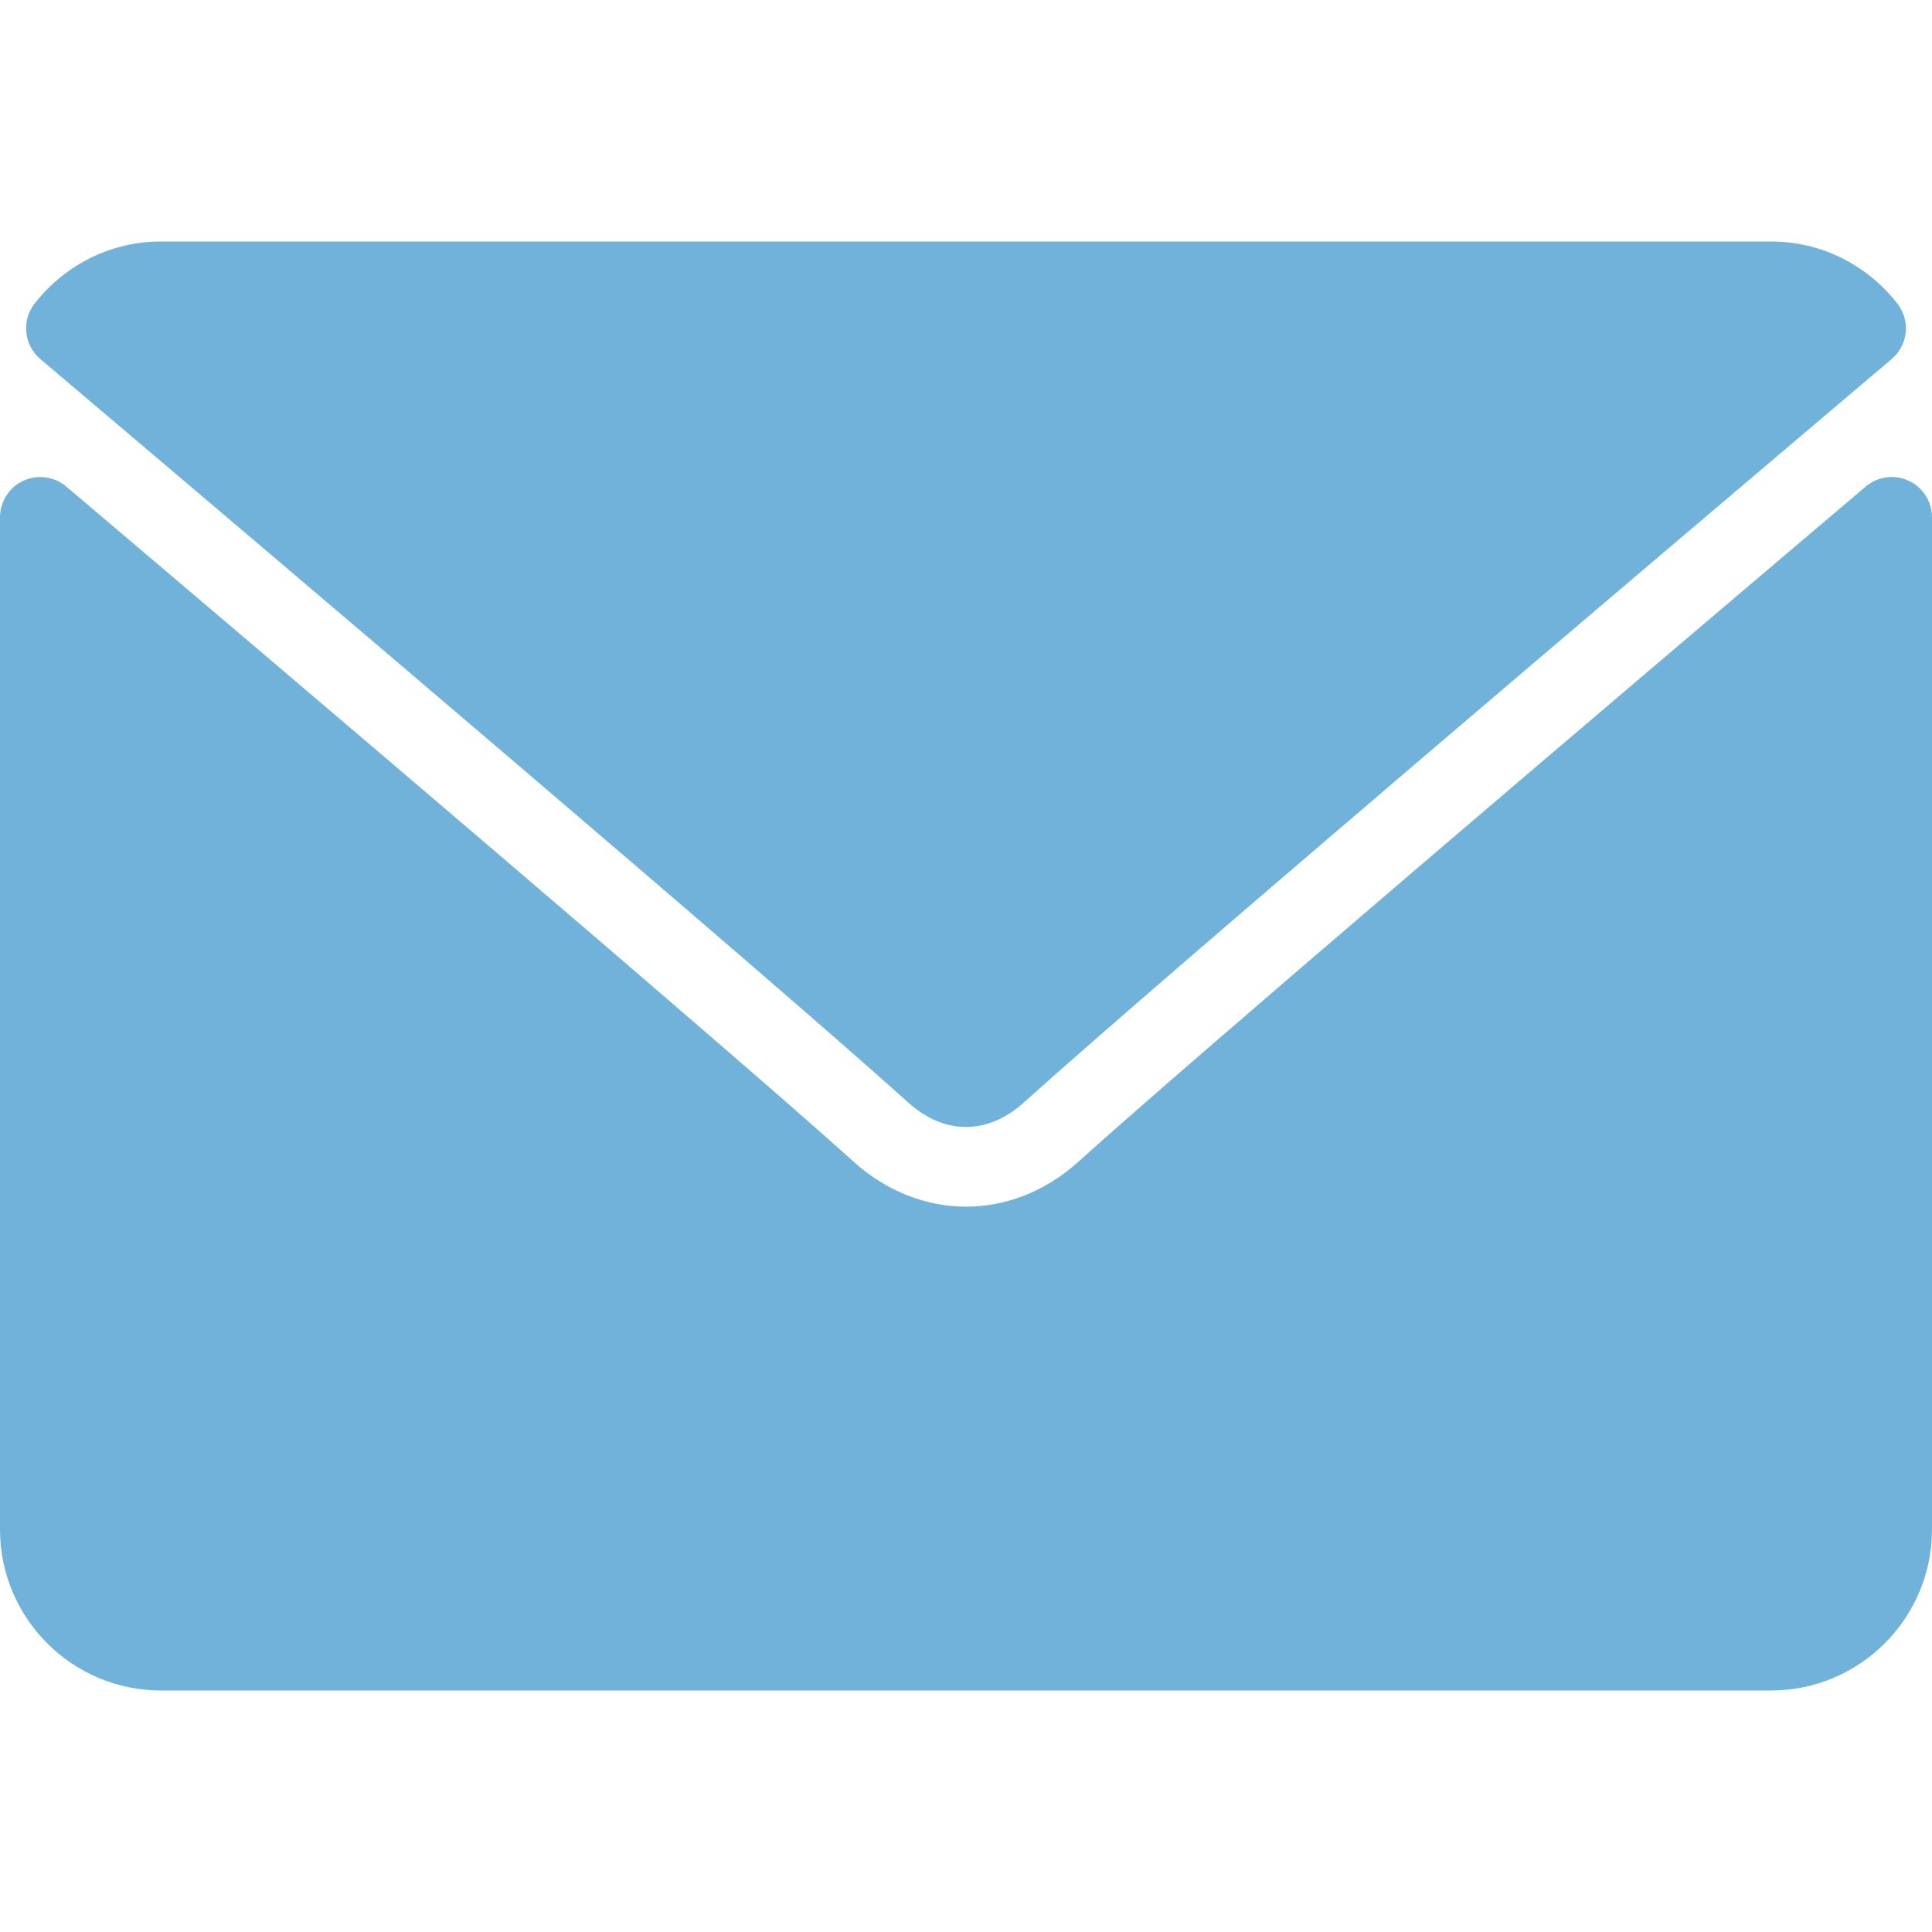
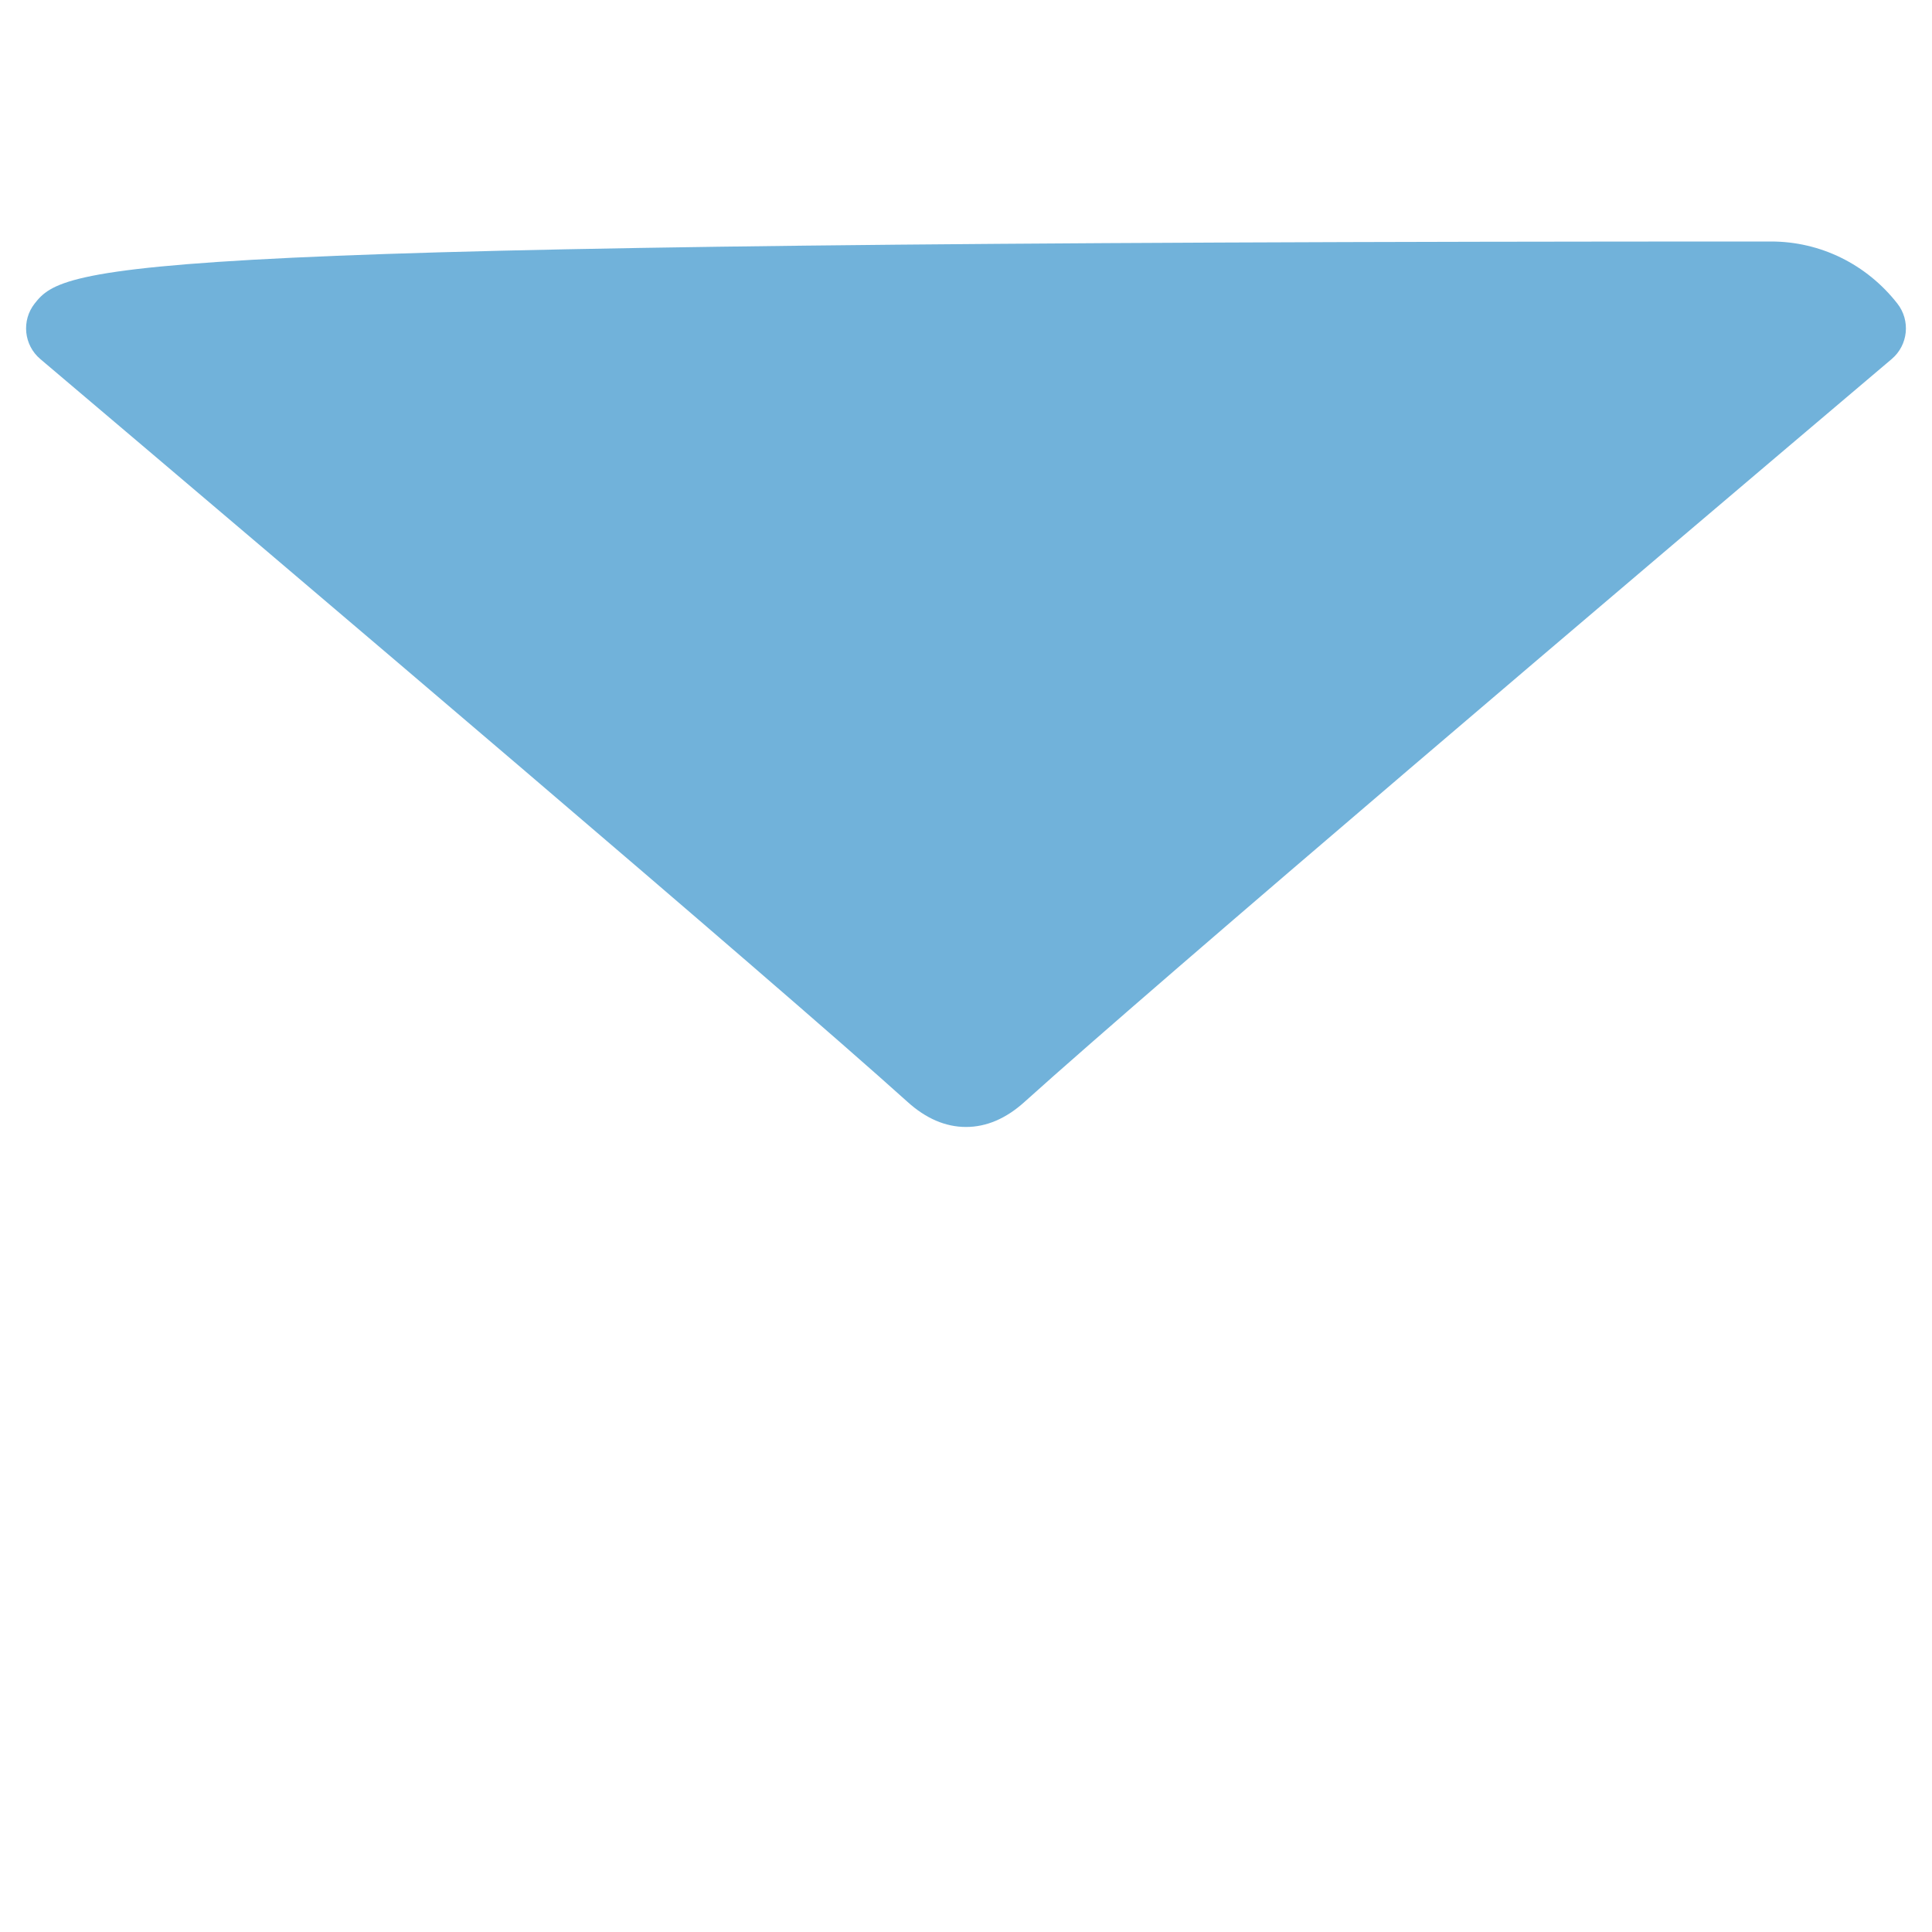
<svg xmlns="http://www.w3.org/2000/svg" width="85" height="85" viewBox="0 0 85 85" fill="none">
-   <path d="M1.774 15.797C13.44 25.677 33.91 43.059 39.927 48.478C40.734 49.21 41.601 49.582 42.5 49.582C43.398 49.582 44.262 49.213 45.068 48.485C51.09 43.06 71.56 25.677 83.226 15.797C83.952 15.184 84.063 14.104 83.475 13.354C82.115 11.619 80.089 10.625 77.917 10.625H7.083C4.911 10.625 2.885 11.619 1.525 13.354C0.937 14.104 1.048 15.184 1.774 15.797Z" fill="#71B2DA" />
-   <path d="M83.973 21.151C83.345 20.859 82.607 20.961 82.084 21.407C69.147 32.375 52.636 46.433 47.441 51.114C44.525 53.746 40.478 53.746 37.556 51.11C32.018 46.121 13.476 30.358 2.916 21.407C2.39 20.961 1.65 20.863 1.027 21.151C0.401 21.442 0 22.068 0 22.758V67.292C0 71.198 3.177 74.375 7.083 74.375H77.917C81.823 74.375 85 71.198 85 67.292V22.758C85 22.068 84.599 21.44 83.973 21.151Z" fill="#71B2DA" />
+   <path d="M1.774 15.797C13.44 25.677 33.91 43.059 39.927 48.478C40.734 49.21 41.601 49.582 42.5 49.582C43.398 49.582 44.262 49.213 45.068 48.485C51.09 43.06 71.56 25.677 83.226 15.797C83.952 15.184 84.063 14.104 83.475 13.354C82.115 11.619 80.089 10.625 77.917 10.625C4.911 10.625 2.885 11.619 1.525 13.354C0.937 14.104 1.048 15.184 1.774 15.797Z" fill="#71B2DA" />
</svg>